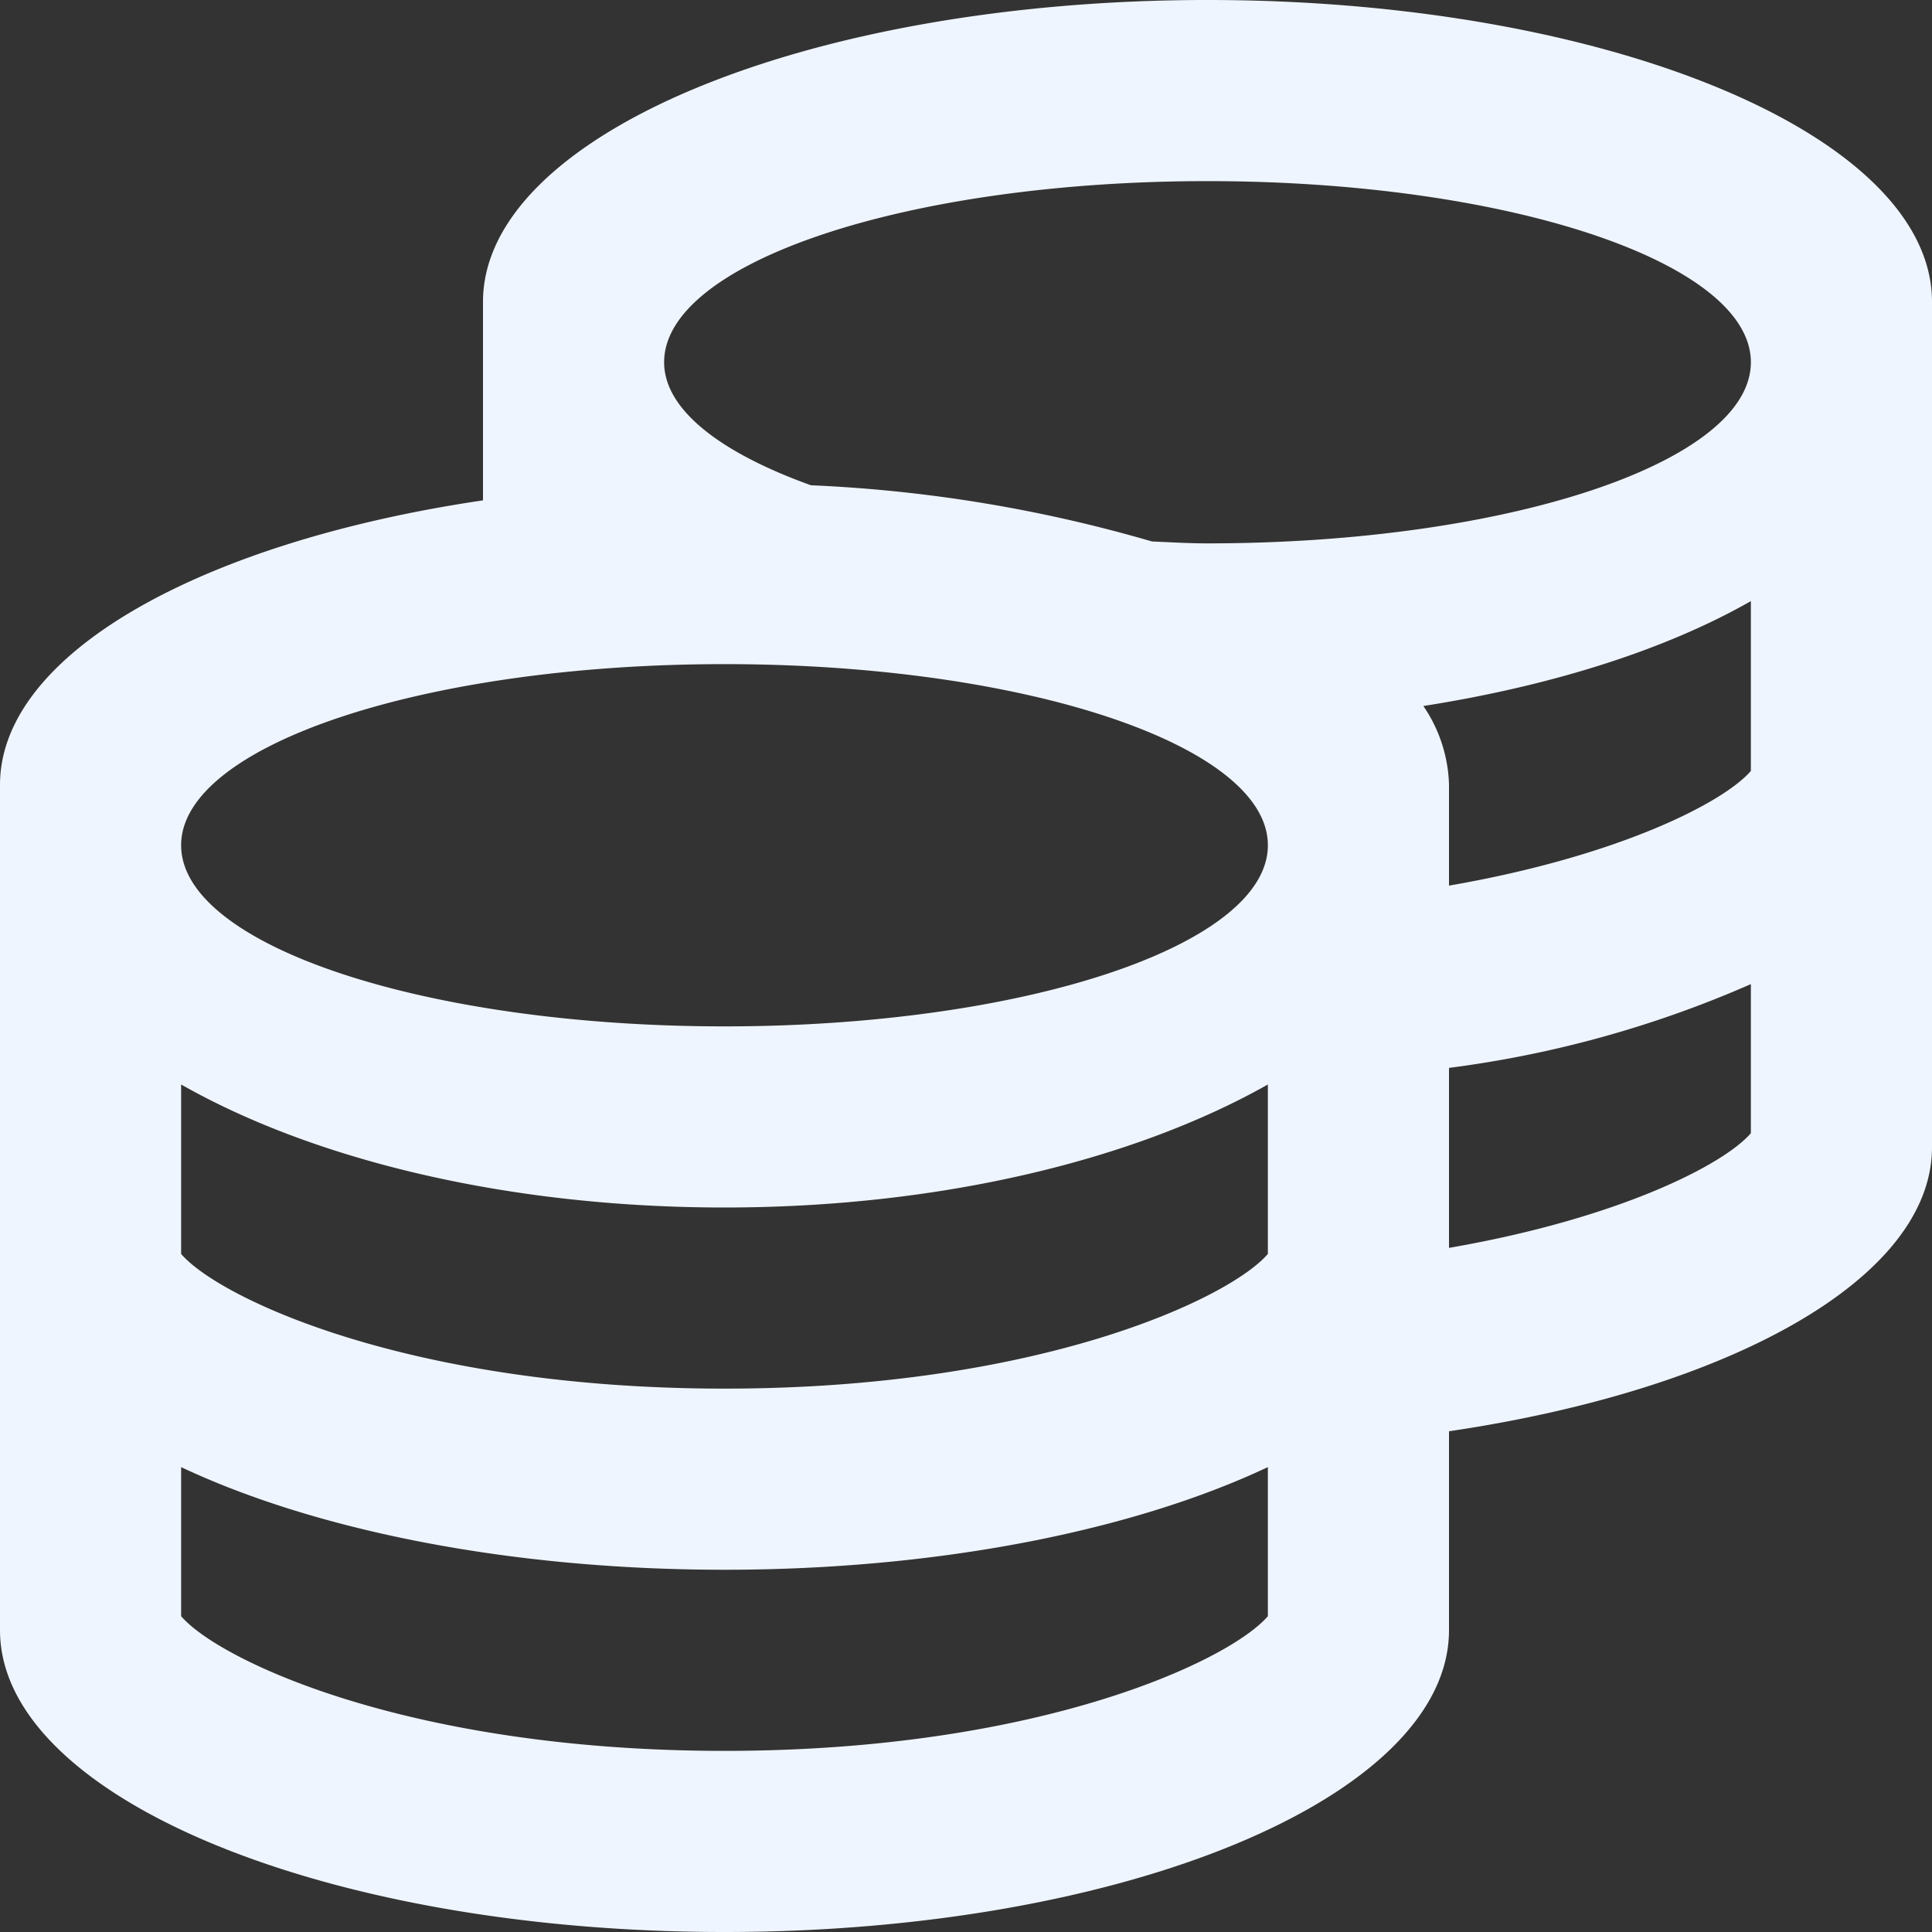
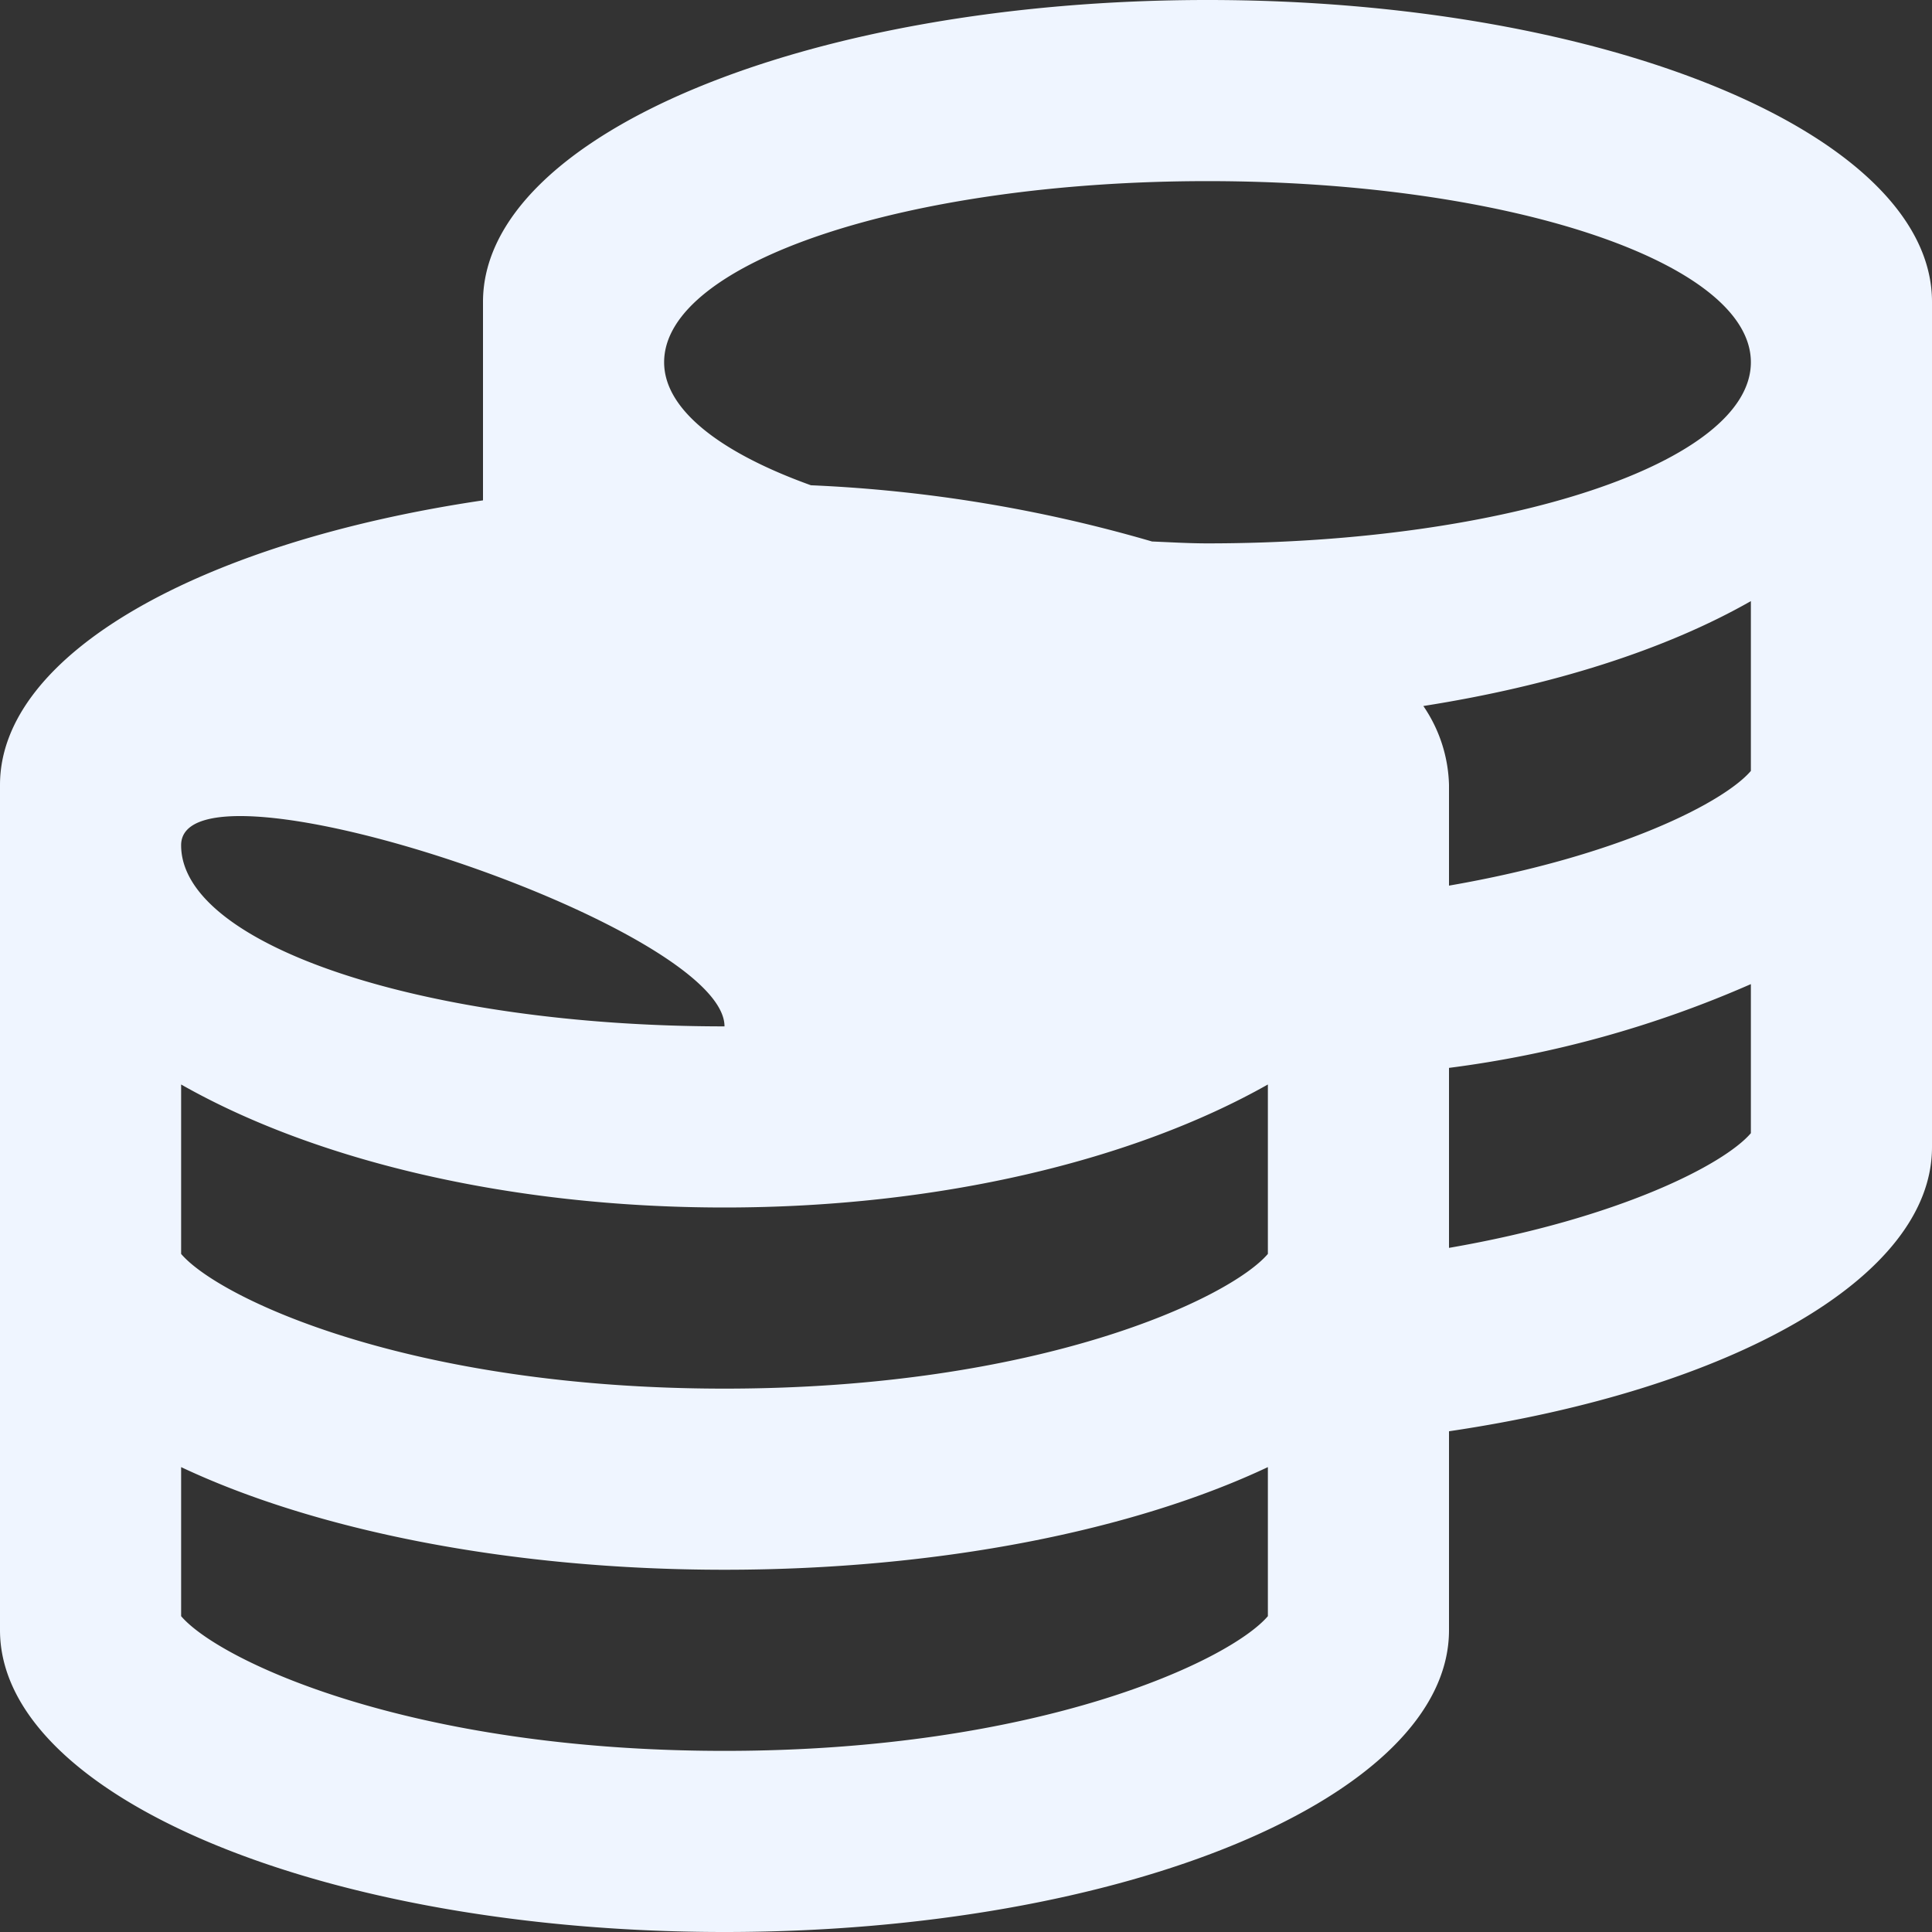
<svg xmlns="http://www.w3.org/2000/svg" width="128" height="128" viewBox="0 0 128 128">
  <rect x="0" y="0" width="128" height="128" fill="#333333" stroke="none" />
-   <path id="_i_class_far_fa-chevron-right_i_" data-name="&lt;i class=&quot;far fa-chevron-right&quot;&gt;&lt;/i&gt;" d="M80-112c-26.5,0-48,8.95-48,20v13.15C13.375-76.1,0-68.7,0-60V-4C0,7.05,21.5,16,48,16S96,7.05,96-4V-17.175C114.625-19.925,128-27.3,128-36V-92C128-103.05,106.5-112,80-112ZM84-4.925C81.5-2,68.9,4,48,4S14.5-2,12-4.925V-14.8C20.8-10.65,33.65-8,48-8s27.2-2.65,36-6.8Zm0-24C81.5-26,68.9-20,48-20s-33.5-6-36-8.925V-40.15c8.8,5,21.65,8.15,36,8.15s27.2-3.175,36-8.15ZM48-44c-19.875,0-36-5.375-36-12S28.125-68,48-68s36,5.375,36,12S67.875-44,48-44Zm68,7.075c-1.775,2.075-8.725,5.65-20,7.6V-41.25a72.766,72.766,0,0,0,20-5.55Zm0-24c-1.775,2.075-8.725,5.65-20,7.6V-60a9.677,9.677,0,0,0-1.7-5.225c8.45-1.325,16-3.7,21.7-6.95ZM80-76c-1.25,0-2.45-.075-3.675-.125a95.2,95.2,0,0,0-22.6-3.725C47.75-82,44-84.85,44-88c0-6.625,16.125-12,36-12s36,5.375,36,12S99.875-76,80-76Z" transform="translate(0 112)" fill="#eff5ff" />
+   <path id="_i_class_far_fa-chevron-right_i_" data-name="&lt;i class=&quot;far fa-chevron-right&quot;&gt;&lt;/i&gt;" d="M80-112c-26.5,0-48,8.95-48,20v13.15C13.375-76.1,0-68.7,0-60V-4C0,7.05,21.5,16,48,16S96,7.05,96-4V-17.175C114.625-19.925,128-27.3,128-36V-92C128-103.05,106.5-112,80-112ZM84-4.925C81.5-2,68.9,4,48,4S14.5-2,12-4.925V-14.8C20.8-10.65,33.65-8,48-8s27.2-2.65,36-6.8Zm0-24C81.5-26,68.9-20,48-20s-33.5-6-36-8.925V-40.15c8.8,5,21.65,8.15,36,8.15s27.2-3.175,36-8.15ZM48-44c-19.875,0-36-5.375-36-12s36,5.375,36,12S67.875-44,48-44Zm68,7.075c-1.775,2.075-8.725,5.65-20,7.6V-41.25a72.766,72.766,0,0,0,20-5.55Zm0-24c-1.775,2.075-8.725,5.65-20,7.6V-60a9.677,9.677,0,0,0-1.7-5.225c8.45-1.325,16-3.7,21.7-6.95ZM80-76c-1.25,0-2.45-.075-3.675-.125a95.2,95.2,0,0,0-22.6-3.725C47.75-82,44-84.85,44-88c0-6.625,16.125-12,36-12s36,5.375,36,12S99.875-76,80-76Z" transform="translate(0 112)" fill="#eff5ff" />
</svg>